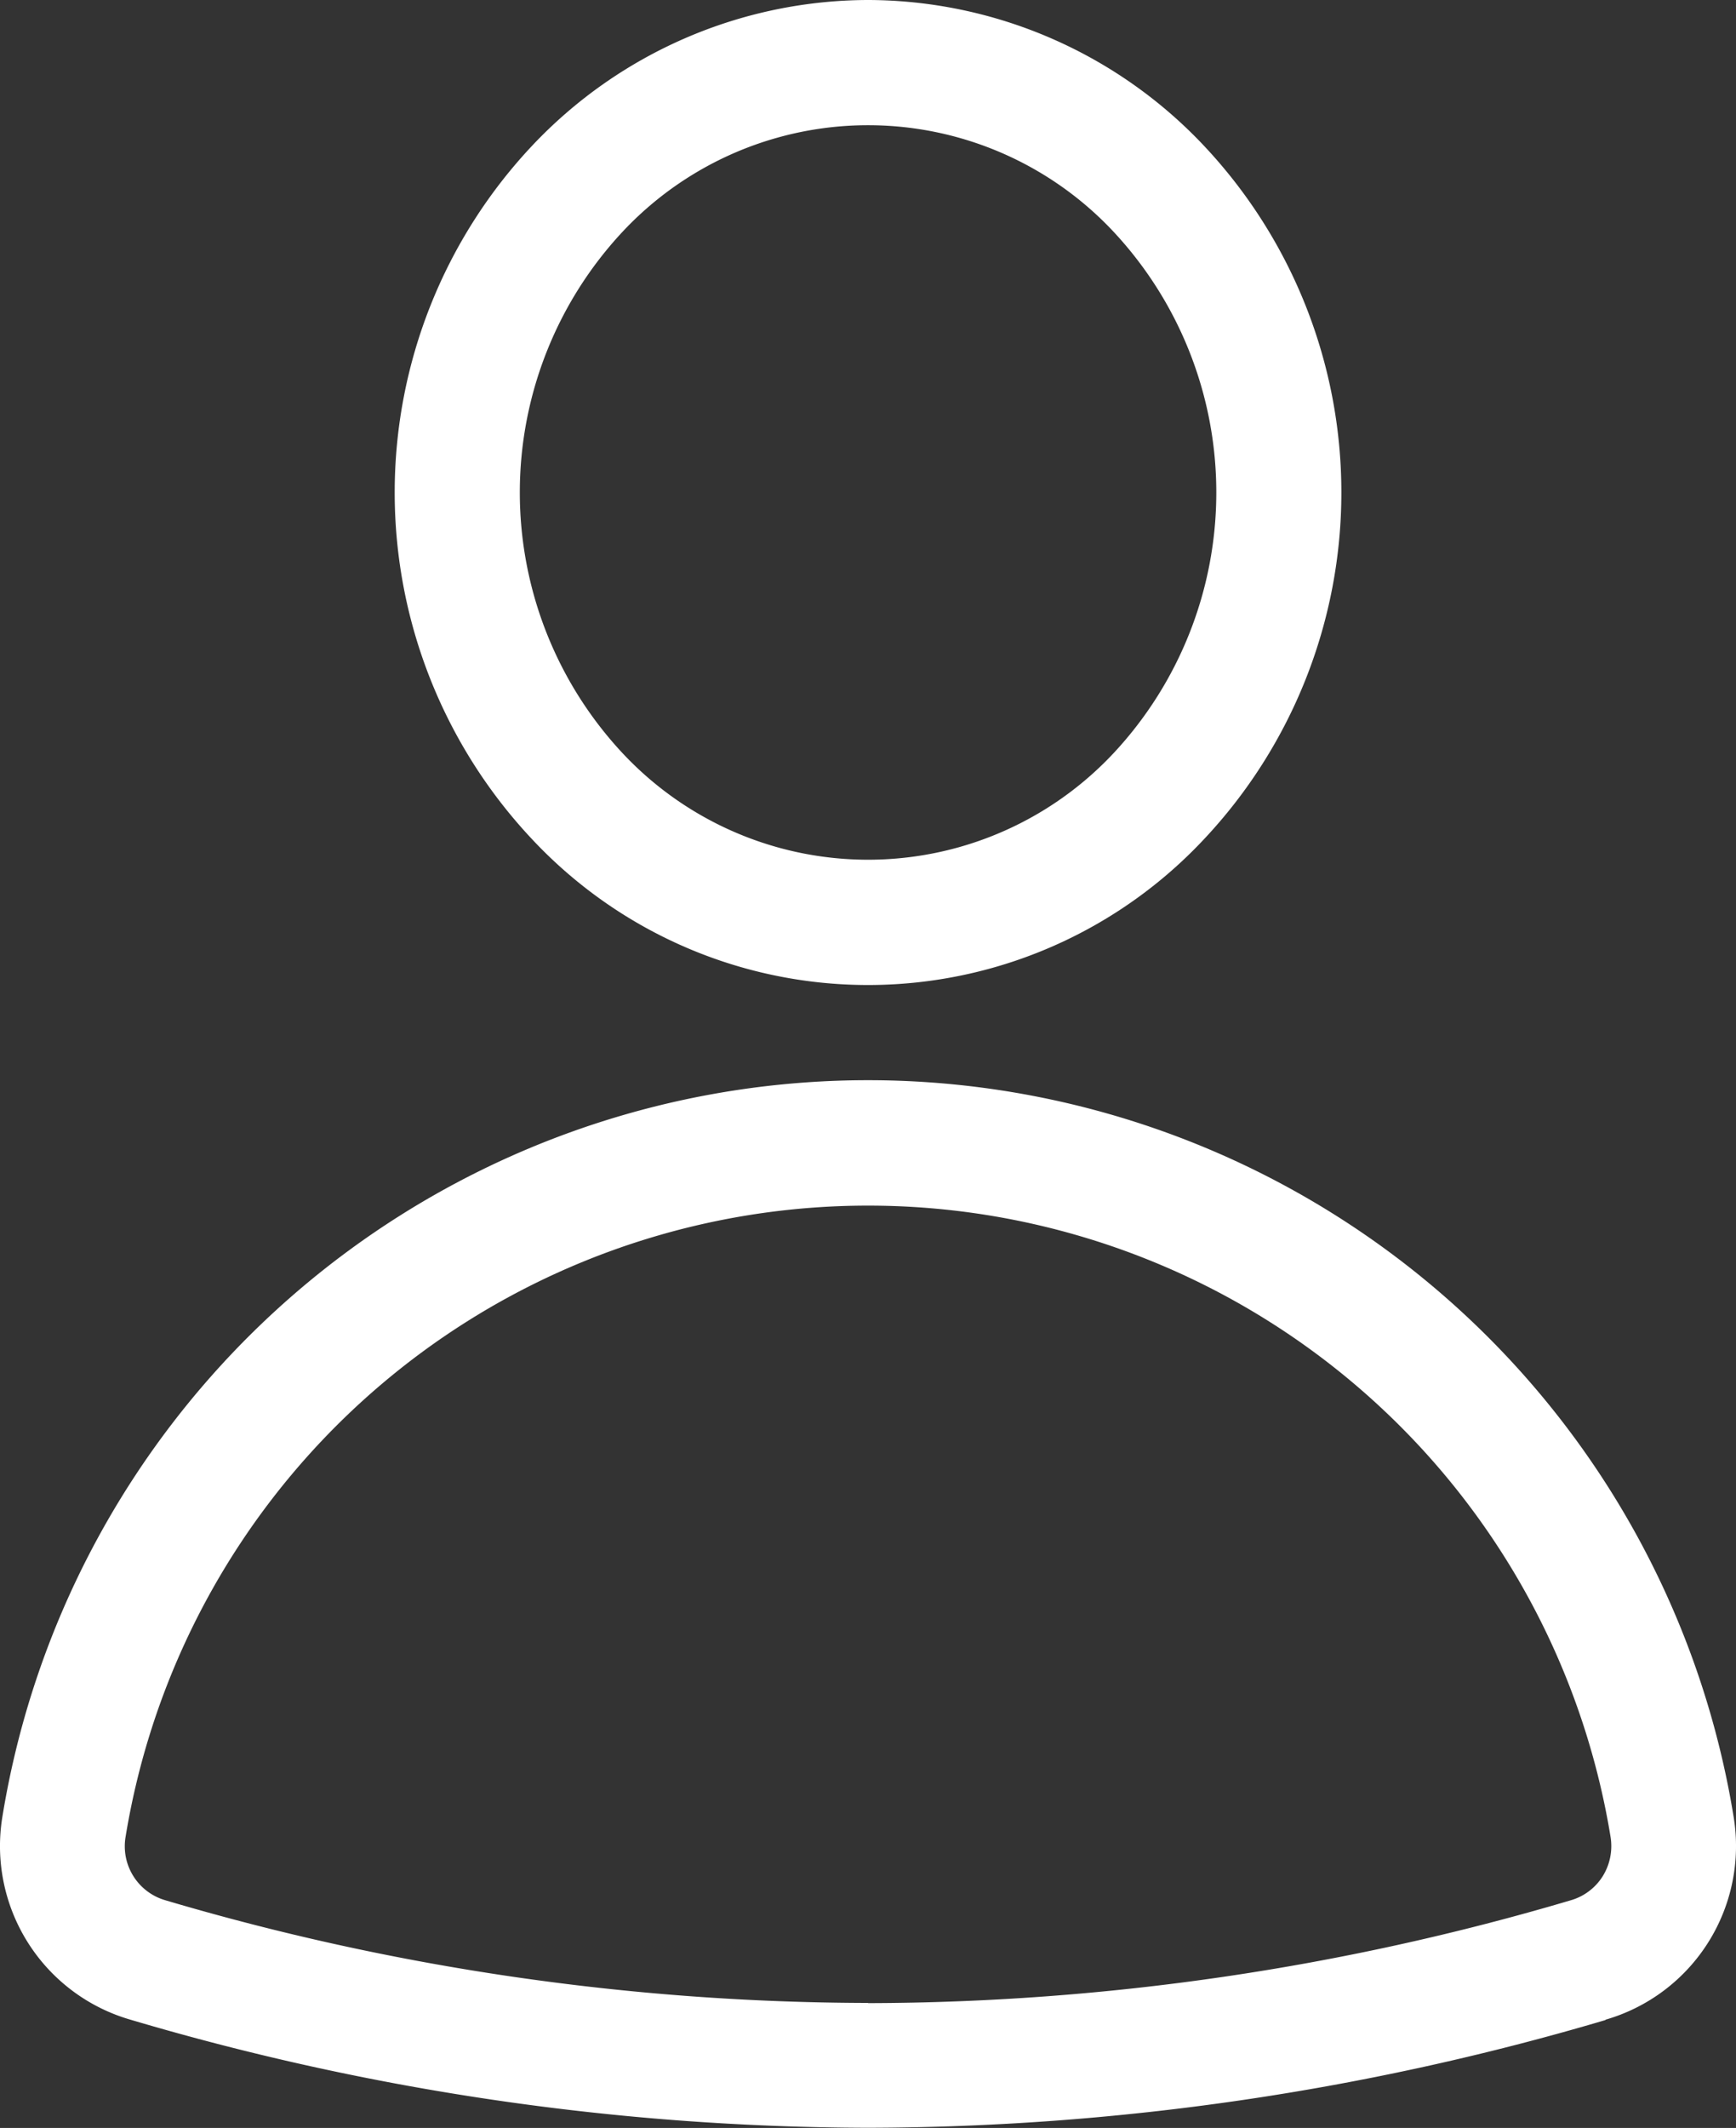
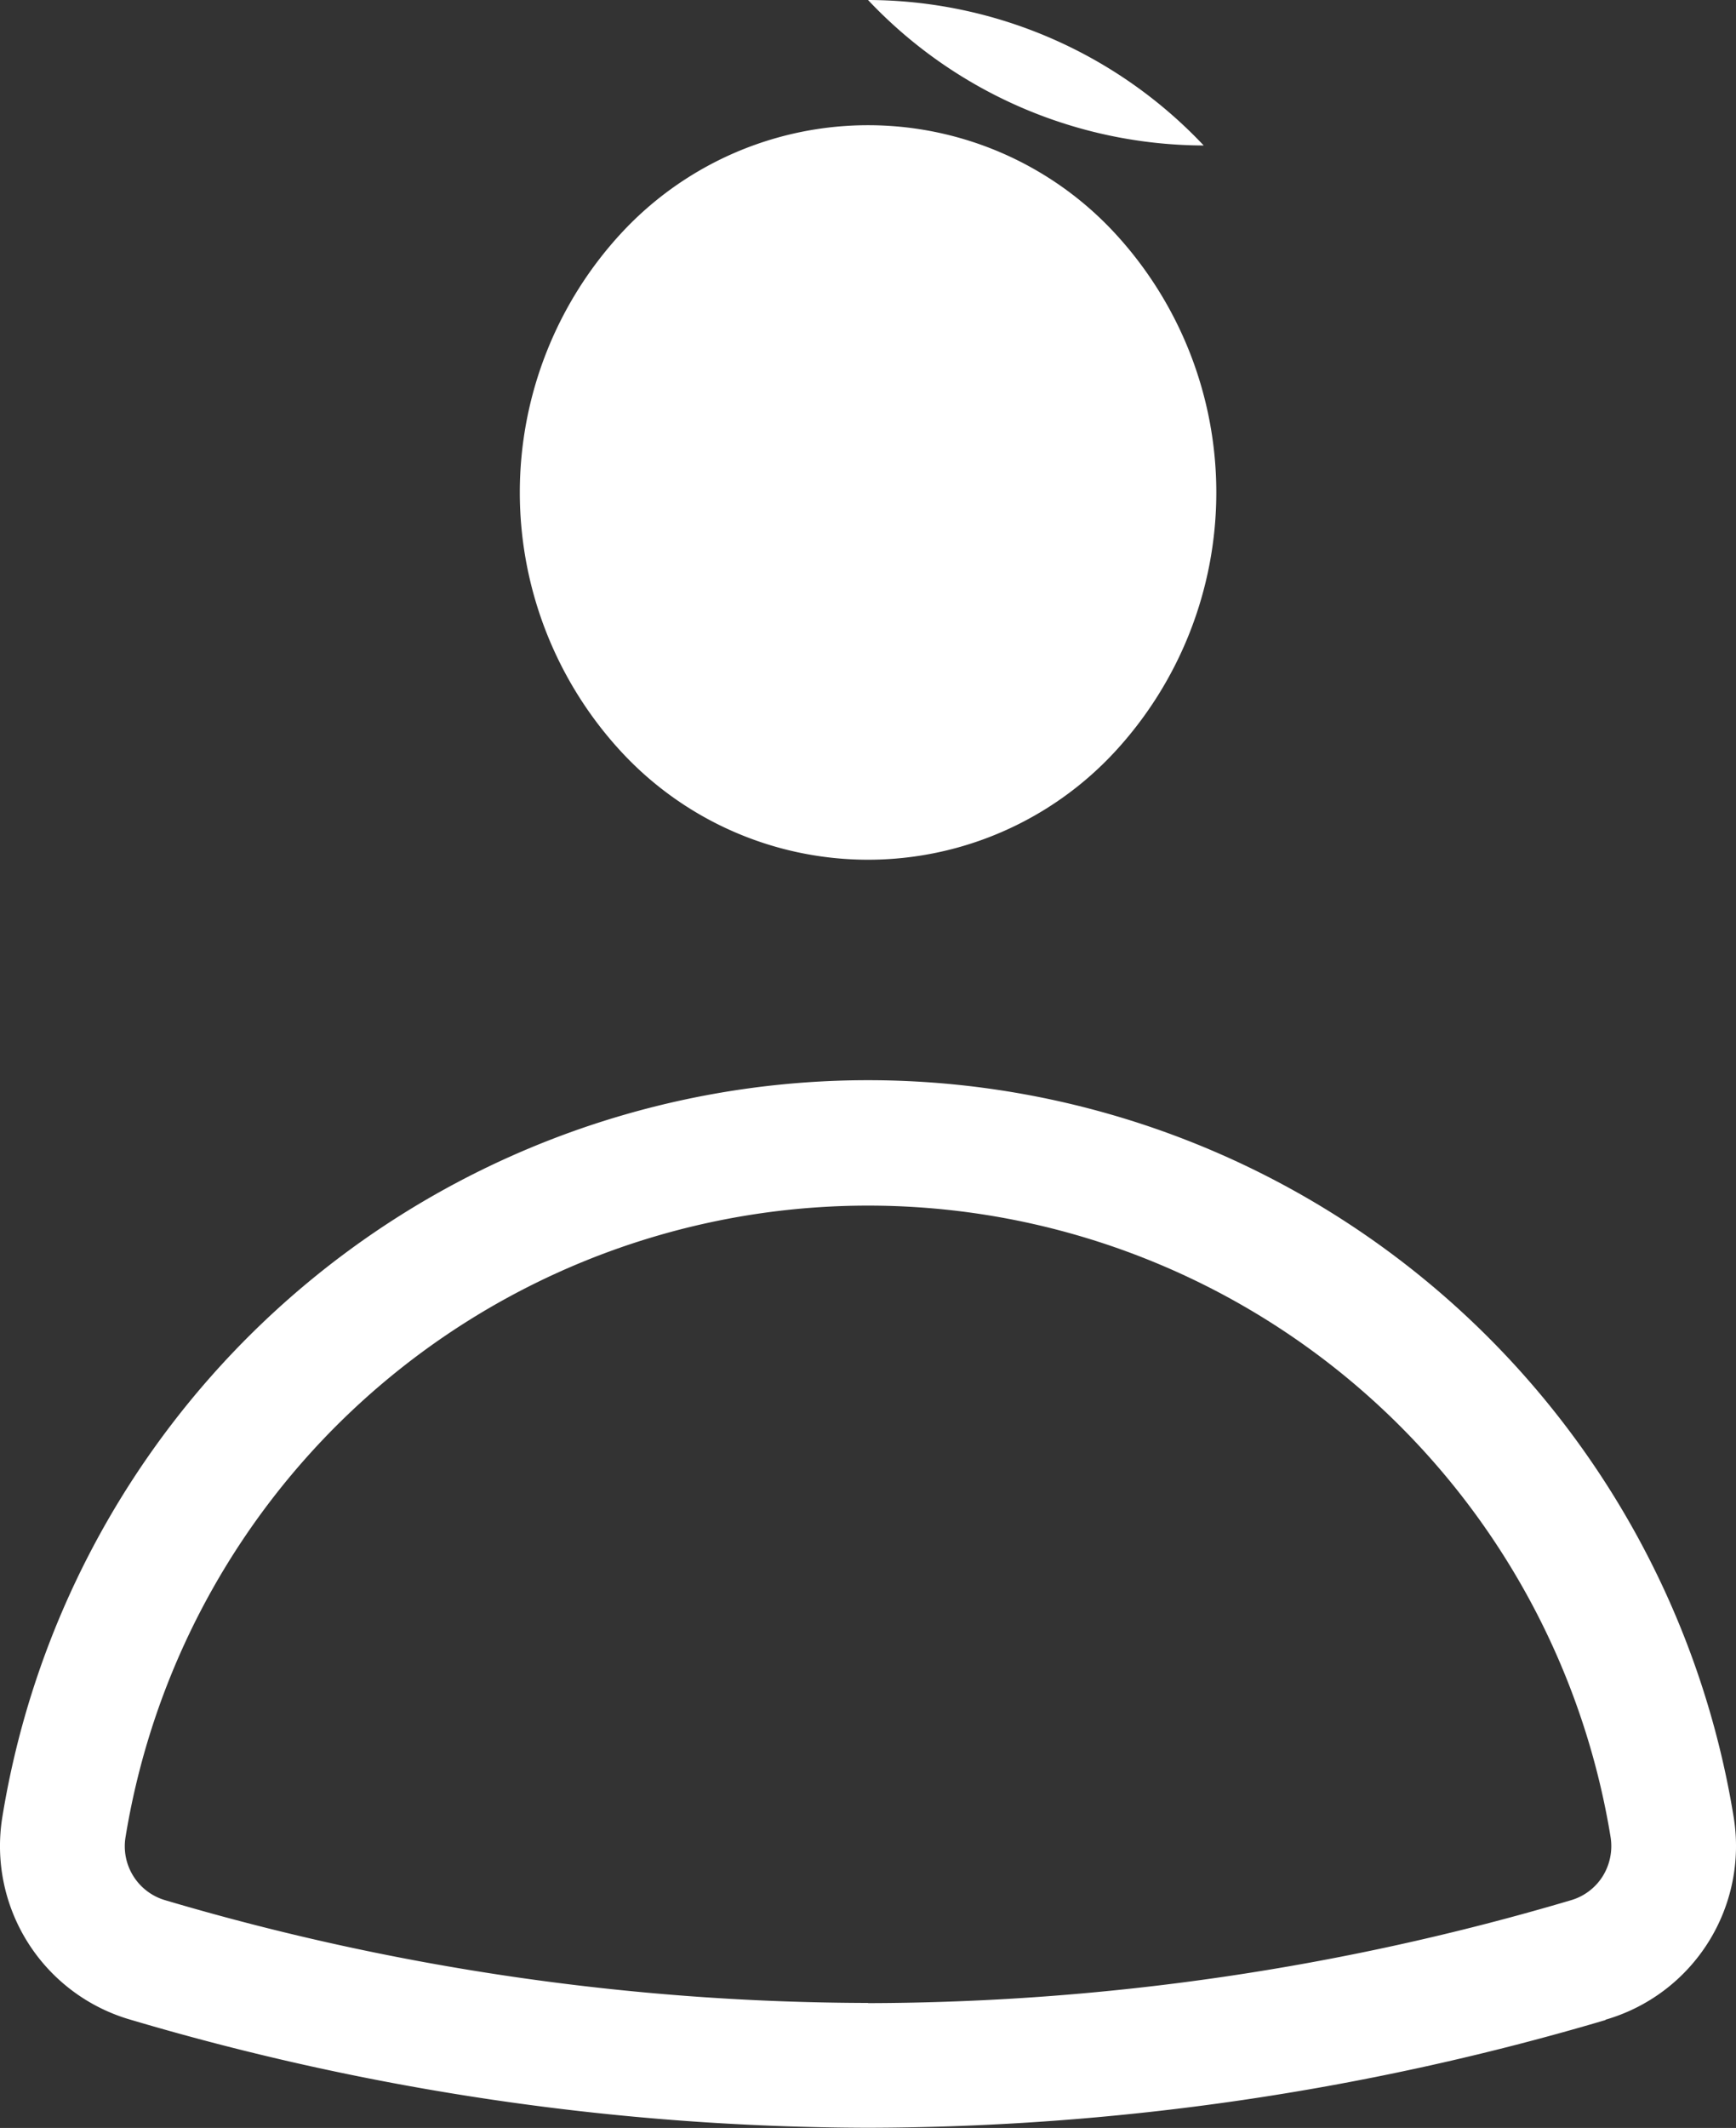
<svg xmlns="http://www.w3.org/2000/svg" width="28.093" height="34.419" viewBox="0 0 28.093 34.419">
  <rect x="0" y="0" width="28.093" height="34.419" fill="#333333" stroke="none" />
-   <path id="Caminho_2898" data-name="Caminho 2898" d="M31.288,8.745a5.441,5.441,0,0,0-7.939,0,6.179,6.179,0,0,0,0,8.441,5.441,5.441,0,0,0,7.939,0,6.179,6.179,0,0,0,0-8.441ZM27.318,5A7.493,7.493,0,0,1,32.75,7.353a8.185,8.185,0,0,1,0,11.226,7.446,7.446,0,0,1-10.864,0,8.185,8.185,0,0,1,0-11.226A7.493,7.493,0,0,1,27.318,5Zm0,32.4a40.338,40.338,0,0,0,11.373-1.664.905.905,0,0,0,.515-.387.924.924,0,0,0,.128-.638,12.175,12.175,0,0,0-24.031,0,.909.909,0,0,0,.644,1.025,40.348,40.348,0,0,0,11.373,1.661v0Zm11.935.273a42.347,42.347,0,0,1-11.935,1.743v0a42.338,42.338,0,0,1-11.935-1.748,2.923,2.923,0,0,1-2.074-3.279,14.192,14.192,0,0,1,28.017,0,2.923,2.923,0,0,1-2.074,3.279Z" transform="translate(-13.271 -5)" fill="#fff" fill-rule="evenodd" />
+   <path id="Caminho_2898" data-name="Caminho 2898" d="M31.288,8.745a5.441,5.441,0,0,0-7.939,0,6.179,6.179,0,0,0,0,8.441,5.441,5.441,0,0,0,7.939,0,6.179,6.179,0,0,0,0-8.441ZM27.318,5A7.493,7.493,0,0,1,32.75,7.353A7.493,7.493,0,0,1,27.318,5Zm0,32.4a40.338,40.338,0,0,0,11.373-1.664.905.905,0,0,0,.515-.387.924.924,0,0,0,.128-.638,12.175,12.175,0,0,0-24.031,0,.909.909,0,0,0,.644,1.025,40.348,40.348,0,0,0,11.373,1.661v0Zm11.935.273a42.347,42.347,0,0,1-11.935,1.743v0a42.338,42.338,0,0,1-11.935-1.748,2.923,2.923,0,0,1-2.074-3.279,14.192,14.192,0,0,1,28.017,0,2.923,2.923,0,0,1-2.074,3.279Z" transform="translate(-13.271 -5)" fill="#fff" fill-rule="evenodd" />
</svg>